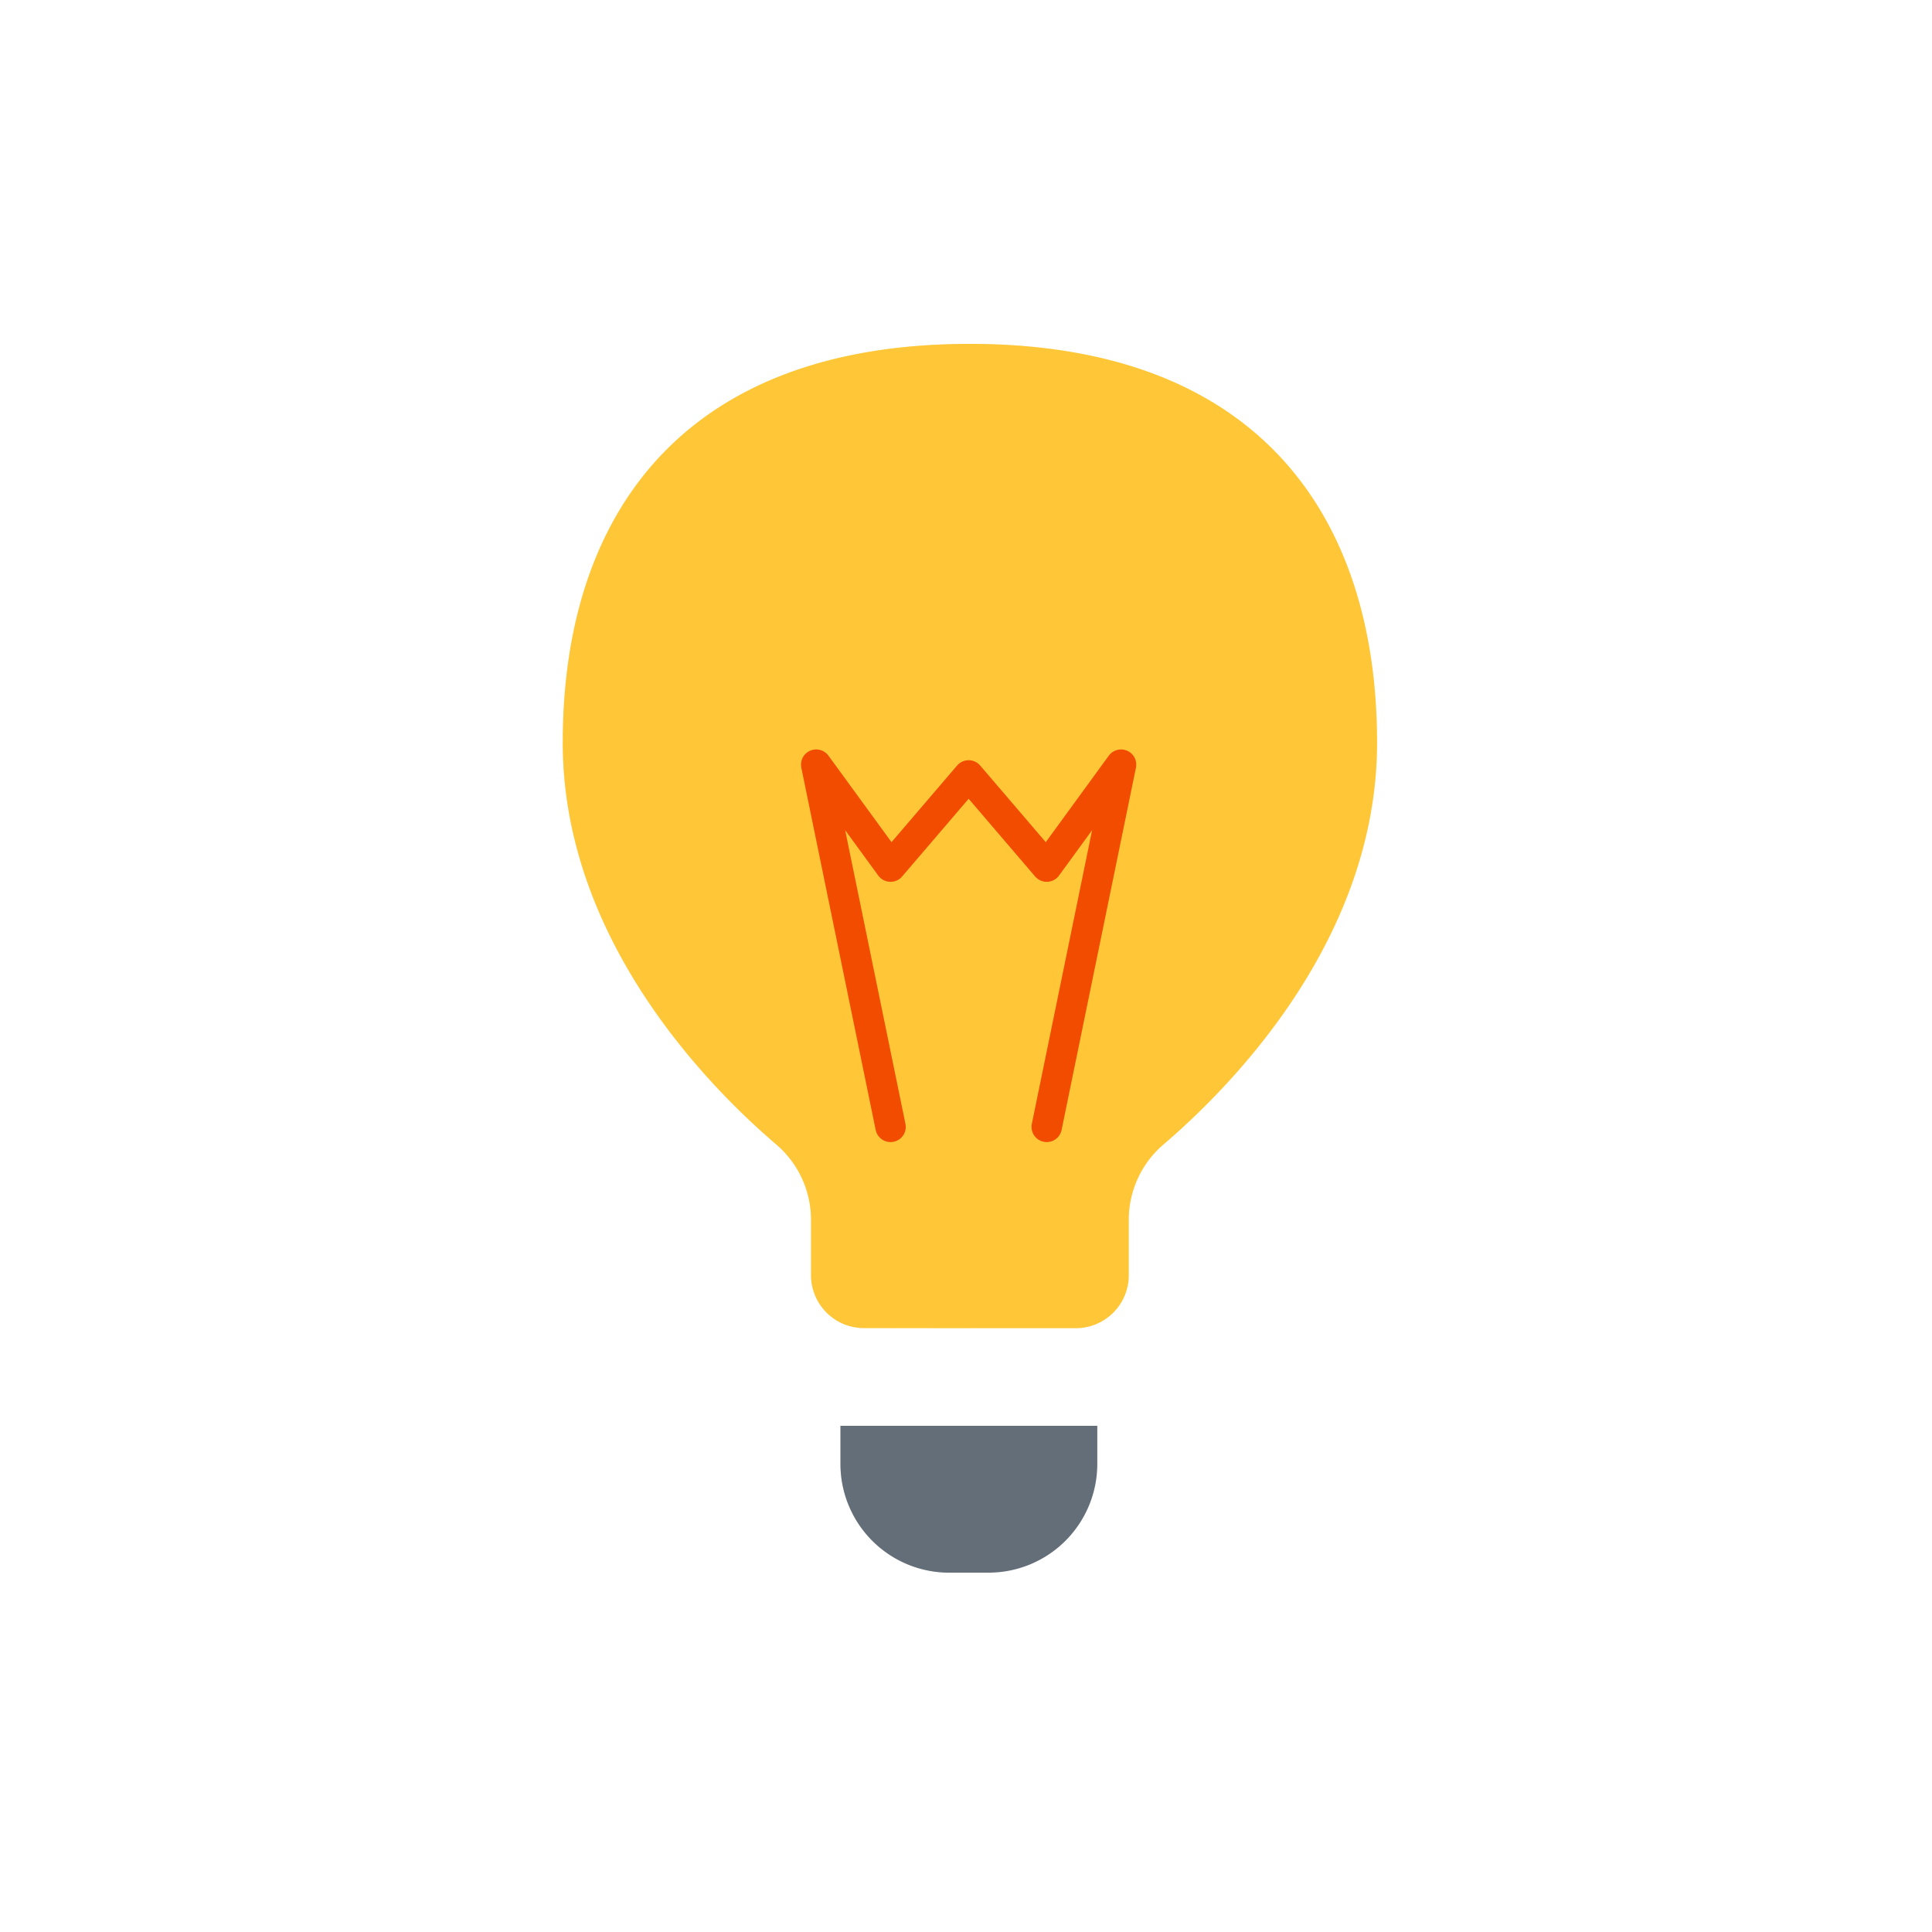
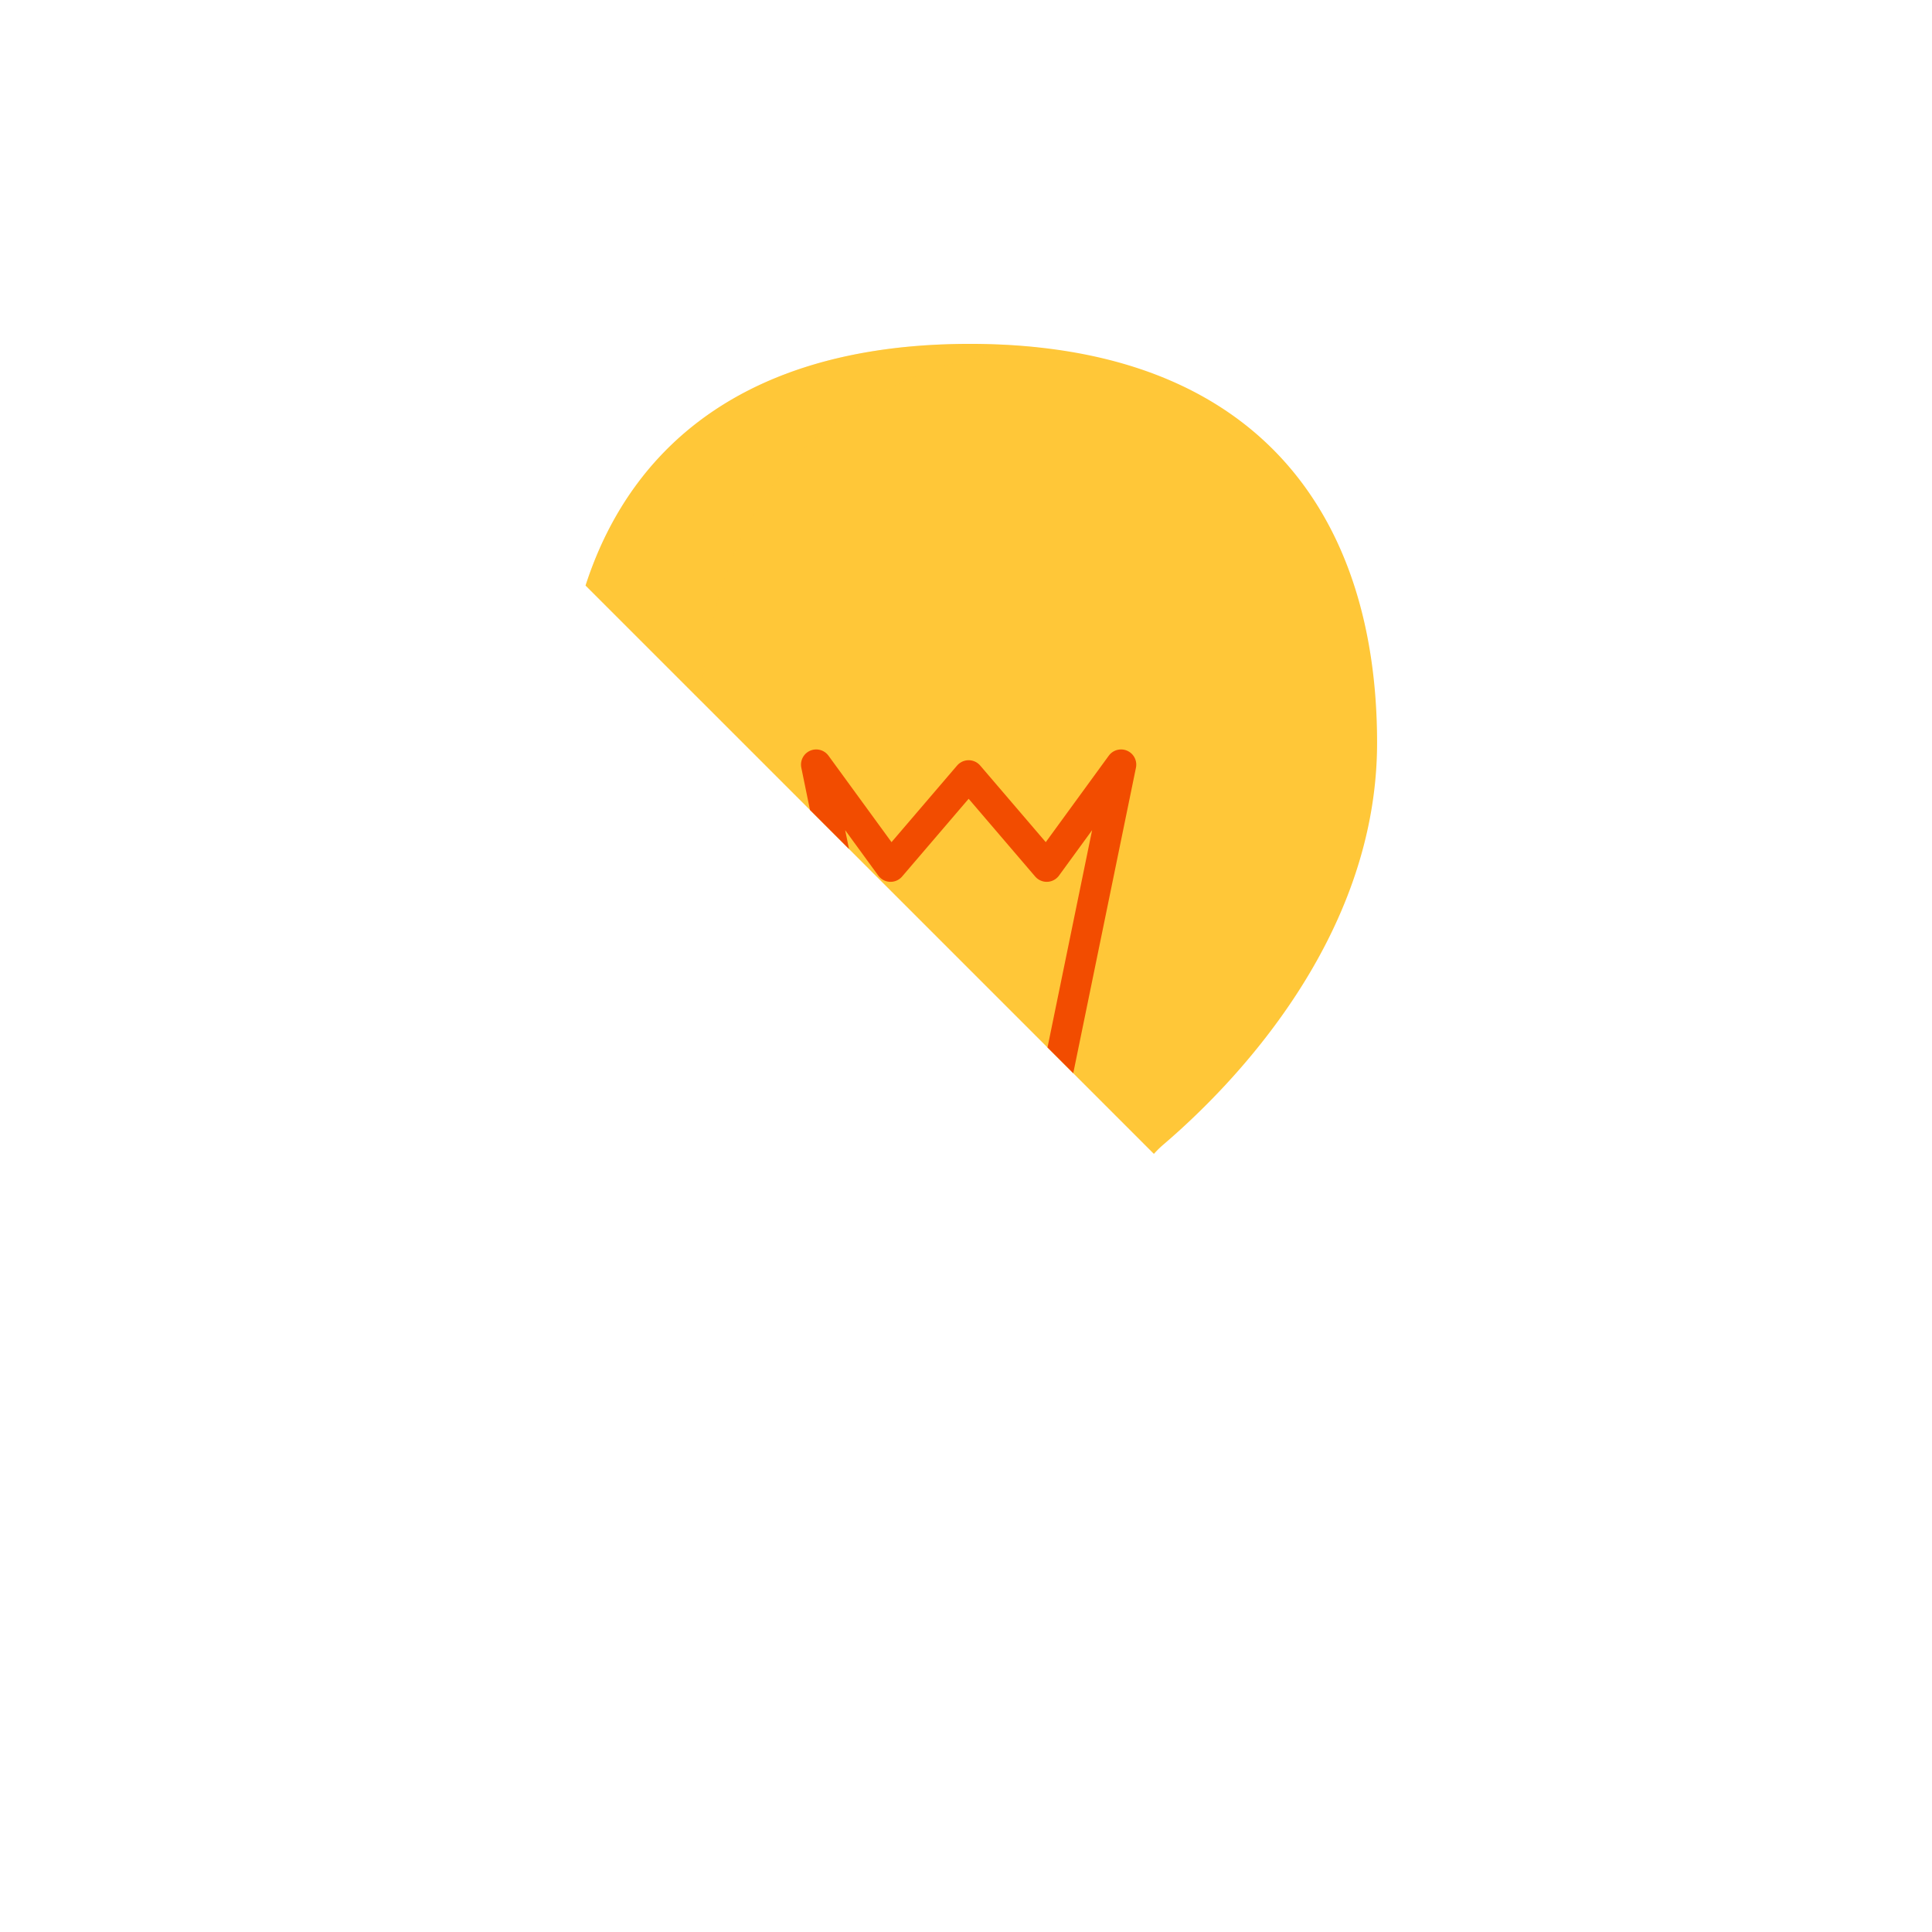
<svg xmlns="http://www.w3.org/2000/svg" xmlns:xlink="http://www.w3.org/1999/xlink" width="500" height="500" style="width:100%;height:100%;transform:translate3d(0,0,0);content-visibility:visible" viewBox="0 0 500 500">
  <defs>
    <clipPath id="b">
-       <path d="M0 0h500v500H0z" />
+       <path d="M0 0h500v500z" />
    </clipPath>
    <clipPath id="g">
      <path d="M0 0h500v500H0z" />
    </clipPath>
    <clipPath id="e">
      <path d="M0 0h500v500H0z" />
    </clipPath>
    <clipPath id="d">
      <path d="M0 0h500v500H0z" />
    </clipPath>
    <clipPath id="c">
      <path d="M0 0h430v430H0z" />
    </clipPath>
    <path id="a" style="display:none" />
    <mask id="f">
      <use xlink:href="#a" />
    </mask>
  </defs>
  <g clip-path="url(#b)">
    <g clip-path="url(#c)" style="display:none">
      <path fill="none" class="primary" style="display:none" />
      <path fill="none" class="primary" style="display:none" />
      <path fill="none" class="primary" style="display:none" />
      <path fill="none" class="primary" style="display:none" />
      <path fill="none" class="primary" style="display:none" />
      <path fill="none" class="primary" style="display:none" />
      <path fill="none" class="primary" style="display:none" />
      <path class="secondary" style="display:none" />
      <path class="secondary" style="mix-blend-mode:multiply;display:none" />
      <path class="primary" style="display:none" />
      <path class="primary" style="mix-blend-mode:multiply;display:none" />
      <path fill="none" class="tertiary" style="display:none" />
    </g>
    <g clip-path="url(#d)" style="display:block">
      <path fill="none" class="primary" style="display:none" />
      <path fill="none" class="primary" style="display:none" />
      <path fill="none" class="primary" style="display:none" />
      <path fill="none" class="primary" style="display:none" />
      <path fill="none" class="primary" style="display:none" />
      <path fill="none" class="primary" style="display:none" />
      <path fill="none" class="primary" style="display:none" />
      <path fill="#646E78" d="M-33.235-19h66.47v9.86A28.141 28.141 0 0 1 5.095 19h-10.18a28.139 28.139 0 0 1-28.15-28.14V-19z" class="secondary" style="display:block" transform="translate(250.744 388) scale(1)" />
      <g opacity=".5" style="mix-blend-mode:multiply;display:block">
-         <path fill="#646E78" fill-opacity=".5" d="M217.51 369h33.24v37.999h-5.09a28.139 28.139 0 0 1-28.15-28.14V369z" class="secondary" opacity="1" />
-       </g>
+         </g>
      <path fill="#FFC738" d="M27.405 127.37H-.015l-27.41-.03a13.702 13.702 0 0 1-13.7-13.71V99.34a25.65 25.65 0 0 0-9-19.52c-17.66-15.09-55.25-53.21-55.25-104 0-58.93 31.03-103.19 105.36-103.19s105.36 44.26 105.39 103.18c0 50.77-37.59 88.89-55.26 104a25.653 25.653 0 0 0-9 19.52v14.3a13.715 13.715 0 0 1-8.456 12.694 13.708 13.708 0 0 1-5.254 1.046z" class="primary" style="display:block" transform="translate(251.015 216.367) scale(1)" />
      <g opacity=".5" style="mix-blend-mode:multiply;display:block">
        <path fill="#FFC738" fill-opacity=".5" d="M236.3 296.208c5.7 4.88 14.7 12.01 14.7 19.52v27.98h-27.41a13.702 13.702 0 0 1-13.7-13.71v-14.29a25.65 25.65 0 0 0-8.999-19.52c-17.66-15.09-55.25-53.21-55.25-103.998 0-58.93 31.03-103.19 105.36-103.19 5.911-.004 11.82.306 17.7.93-61.58 6.58-87.65 48.28-87.65 102.28 0 50.769 37.59 88.888 55.25 103.998z" class="primary" opacity="1" />
      </g>
      <path fill="none" stroke="#F24C00" stroke-linecap="round" stroke-linejoin="round" stroke-width="1.8" d="M3.554 11.587 7.957-9.867 3.554-3.826-1.07-9.229l-4.624 5.403-4.404-6.041 4.404 21.454" class="tertiary" style="display:block" transform="matrix(4.37 0 0 4.37 255.359 241.005)" />
    </g>
    <g clip-path="url(#e)" style="display:none">
      <g style="display:none">
        <path class="secondary" />
        <path class="secondary" style="mix-blend-mode:multiply" />
      </g>
      <path class="primary" style="display:none" />
      <g mask="url(#f)" style="display:none">
        <path class="primary" />
-         <path class="primary" style="mix-blend-mode:multiply" />
      </g>
      <g fill="none" style="display:none">
        <path class="tertiary" />
        <path class="tertiary" />
      </g>
    </g>
    <g clip-path="url(#g)" style="display:none">
      <path class="secondary" style="display:none" />
      <path class="secondary" style="mix-blend-mode:multiply;display:none" />
      <path class="primary" style="display:none" />
      <path class="primary" style="mix-blend-mode:multiply;display:none" />
      <path fill="none" class="tertiary" style="display:none" />
      <path fill="none" class="primary" style="display:none" />
      <path fill="none" class="primary" style="display:none" />
      <path fill="none" class="primary" style="display:none" />
      <path fill="none" class="primary" style="display:none" />
      <path fill="none" class="primary" style="display:none" />
      <path fill="none" class="primary" style="display:none" />
      <path fill="none" class="primary" style="display:none" />
    </g>
  </g>
</svg>